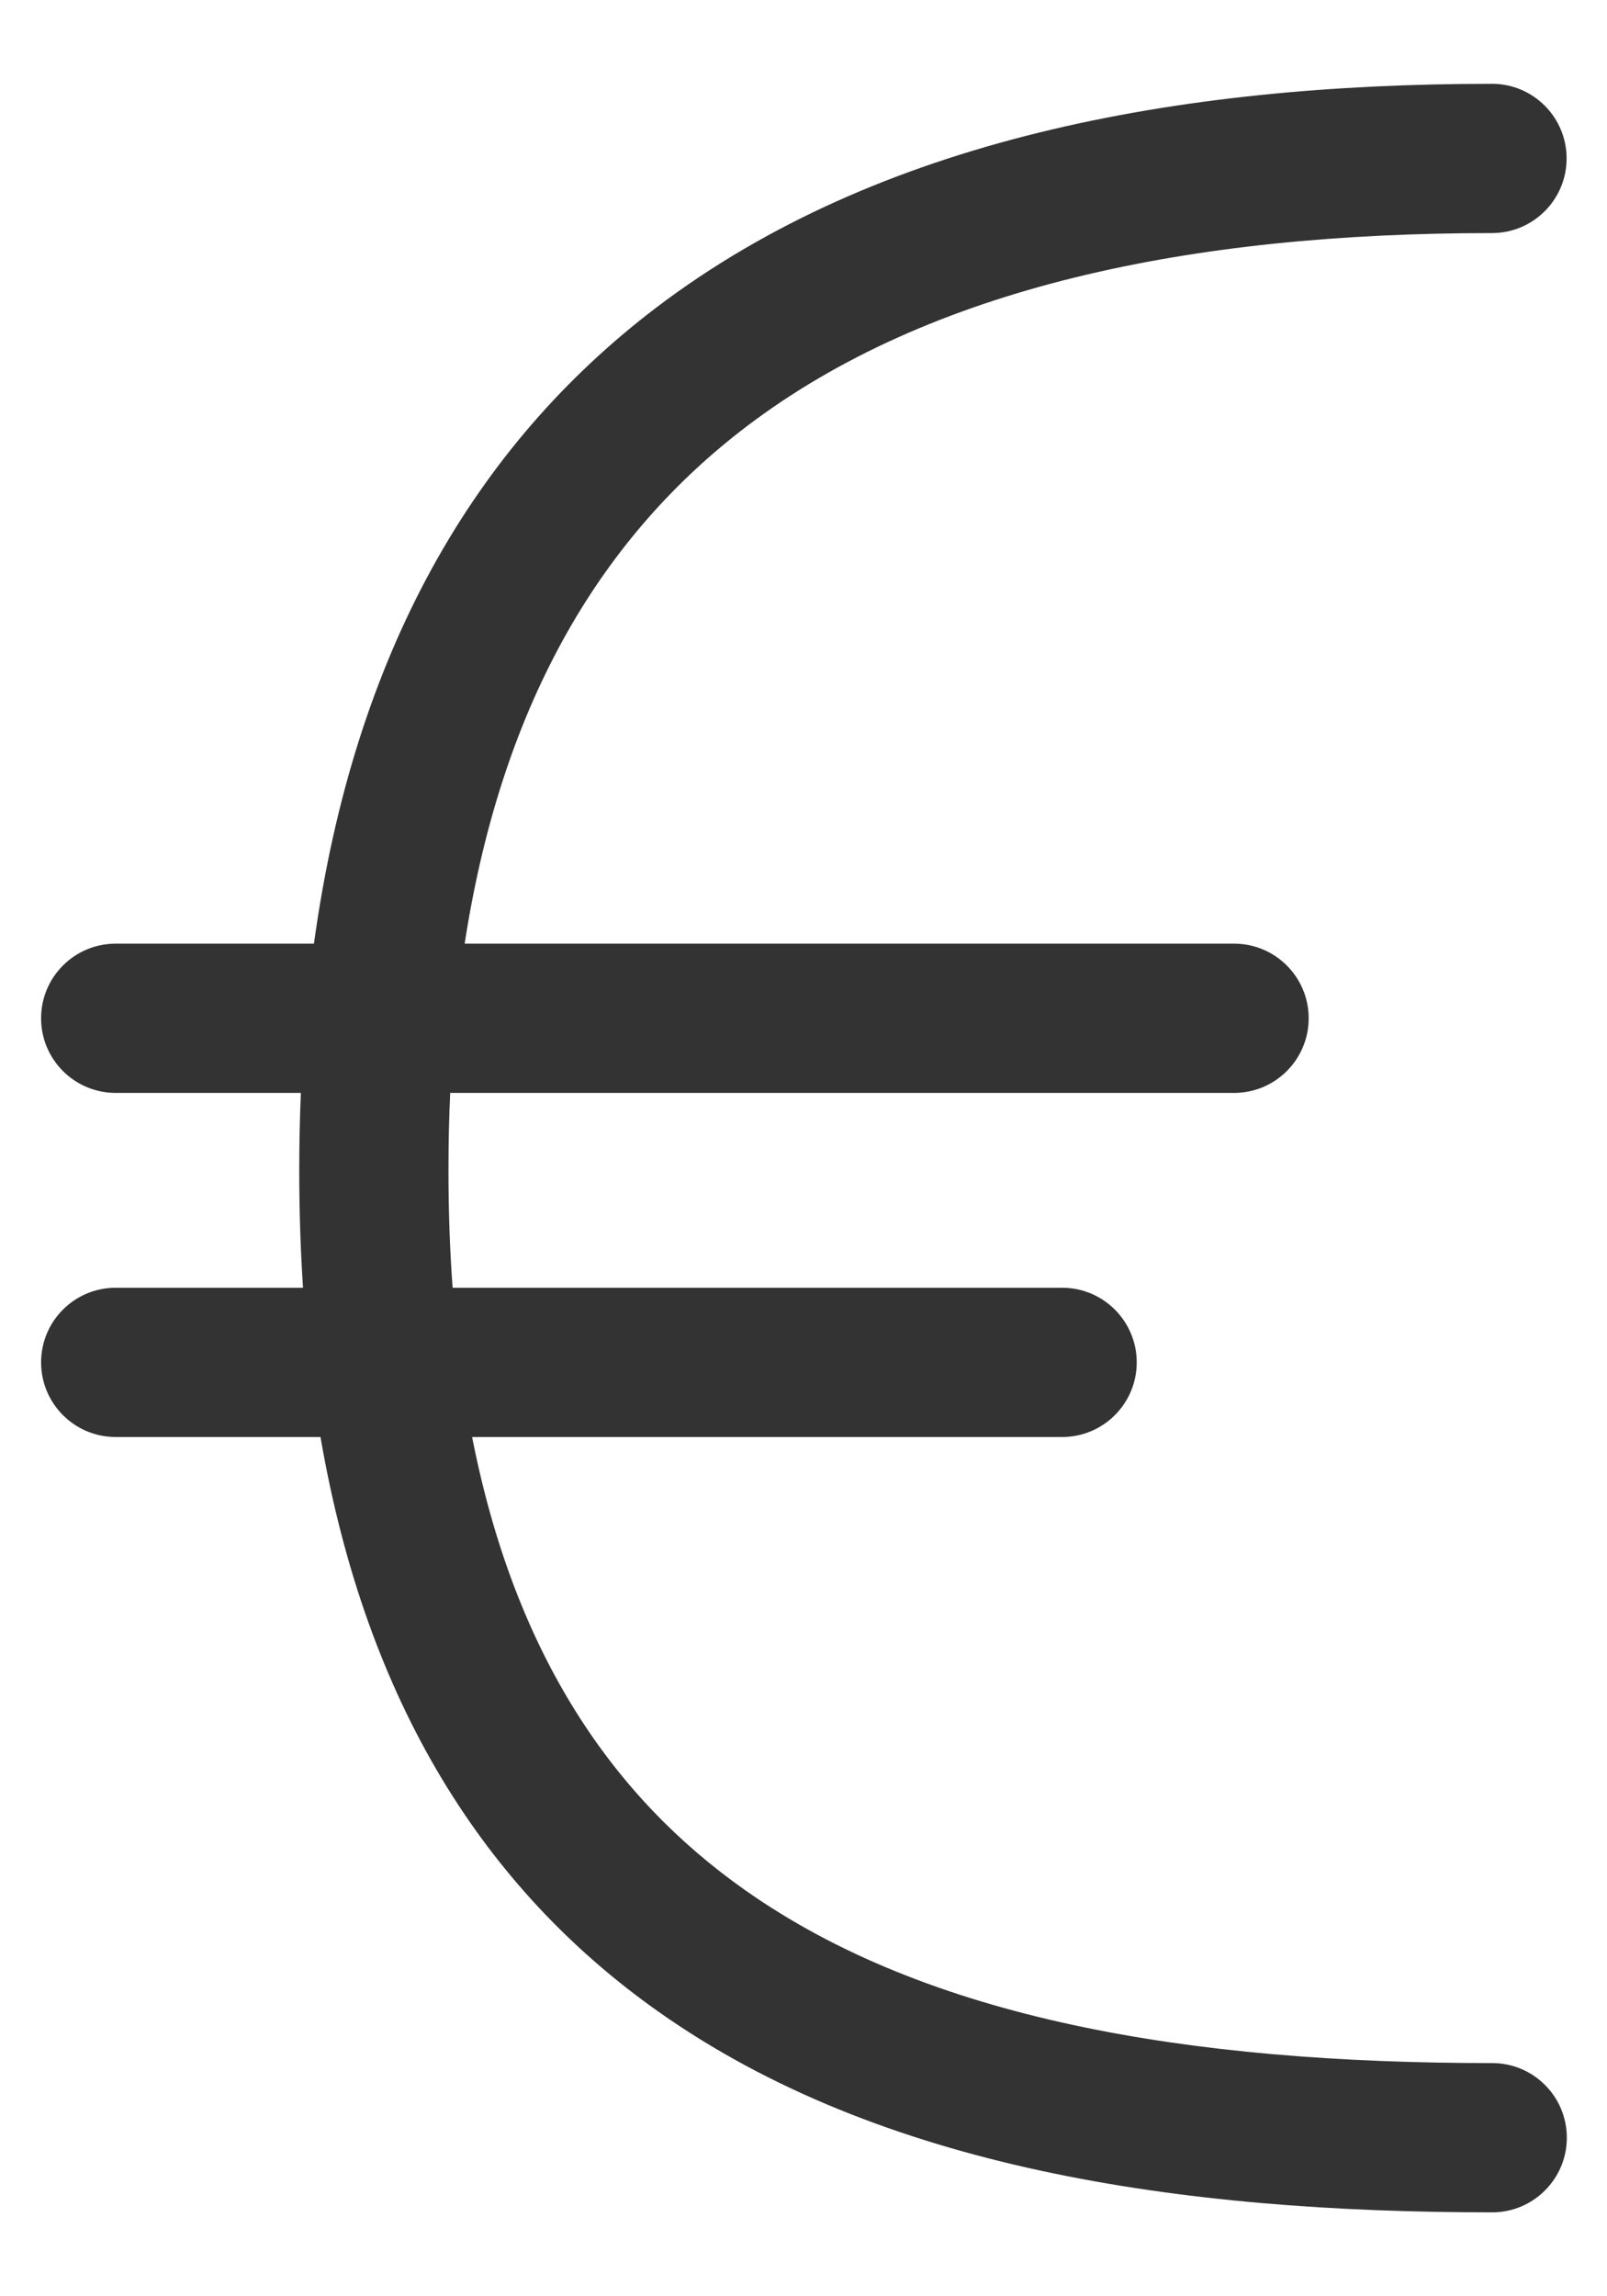
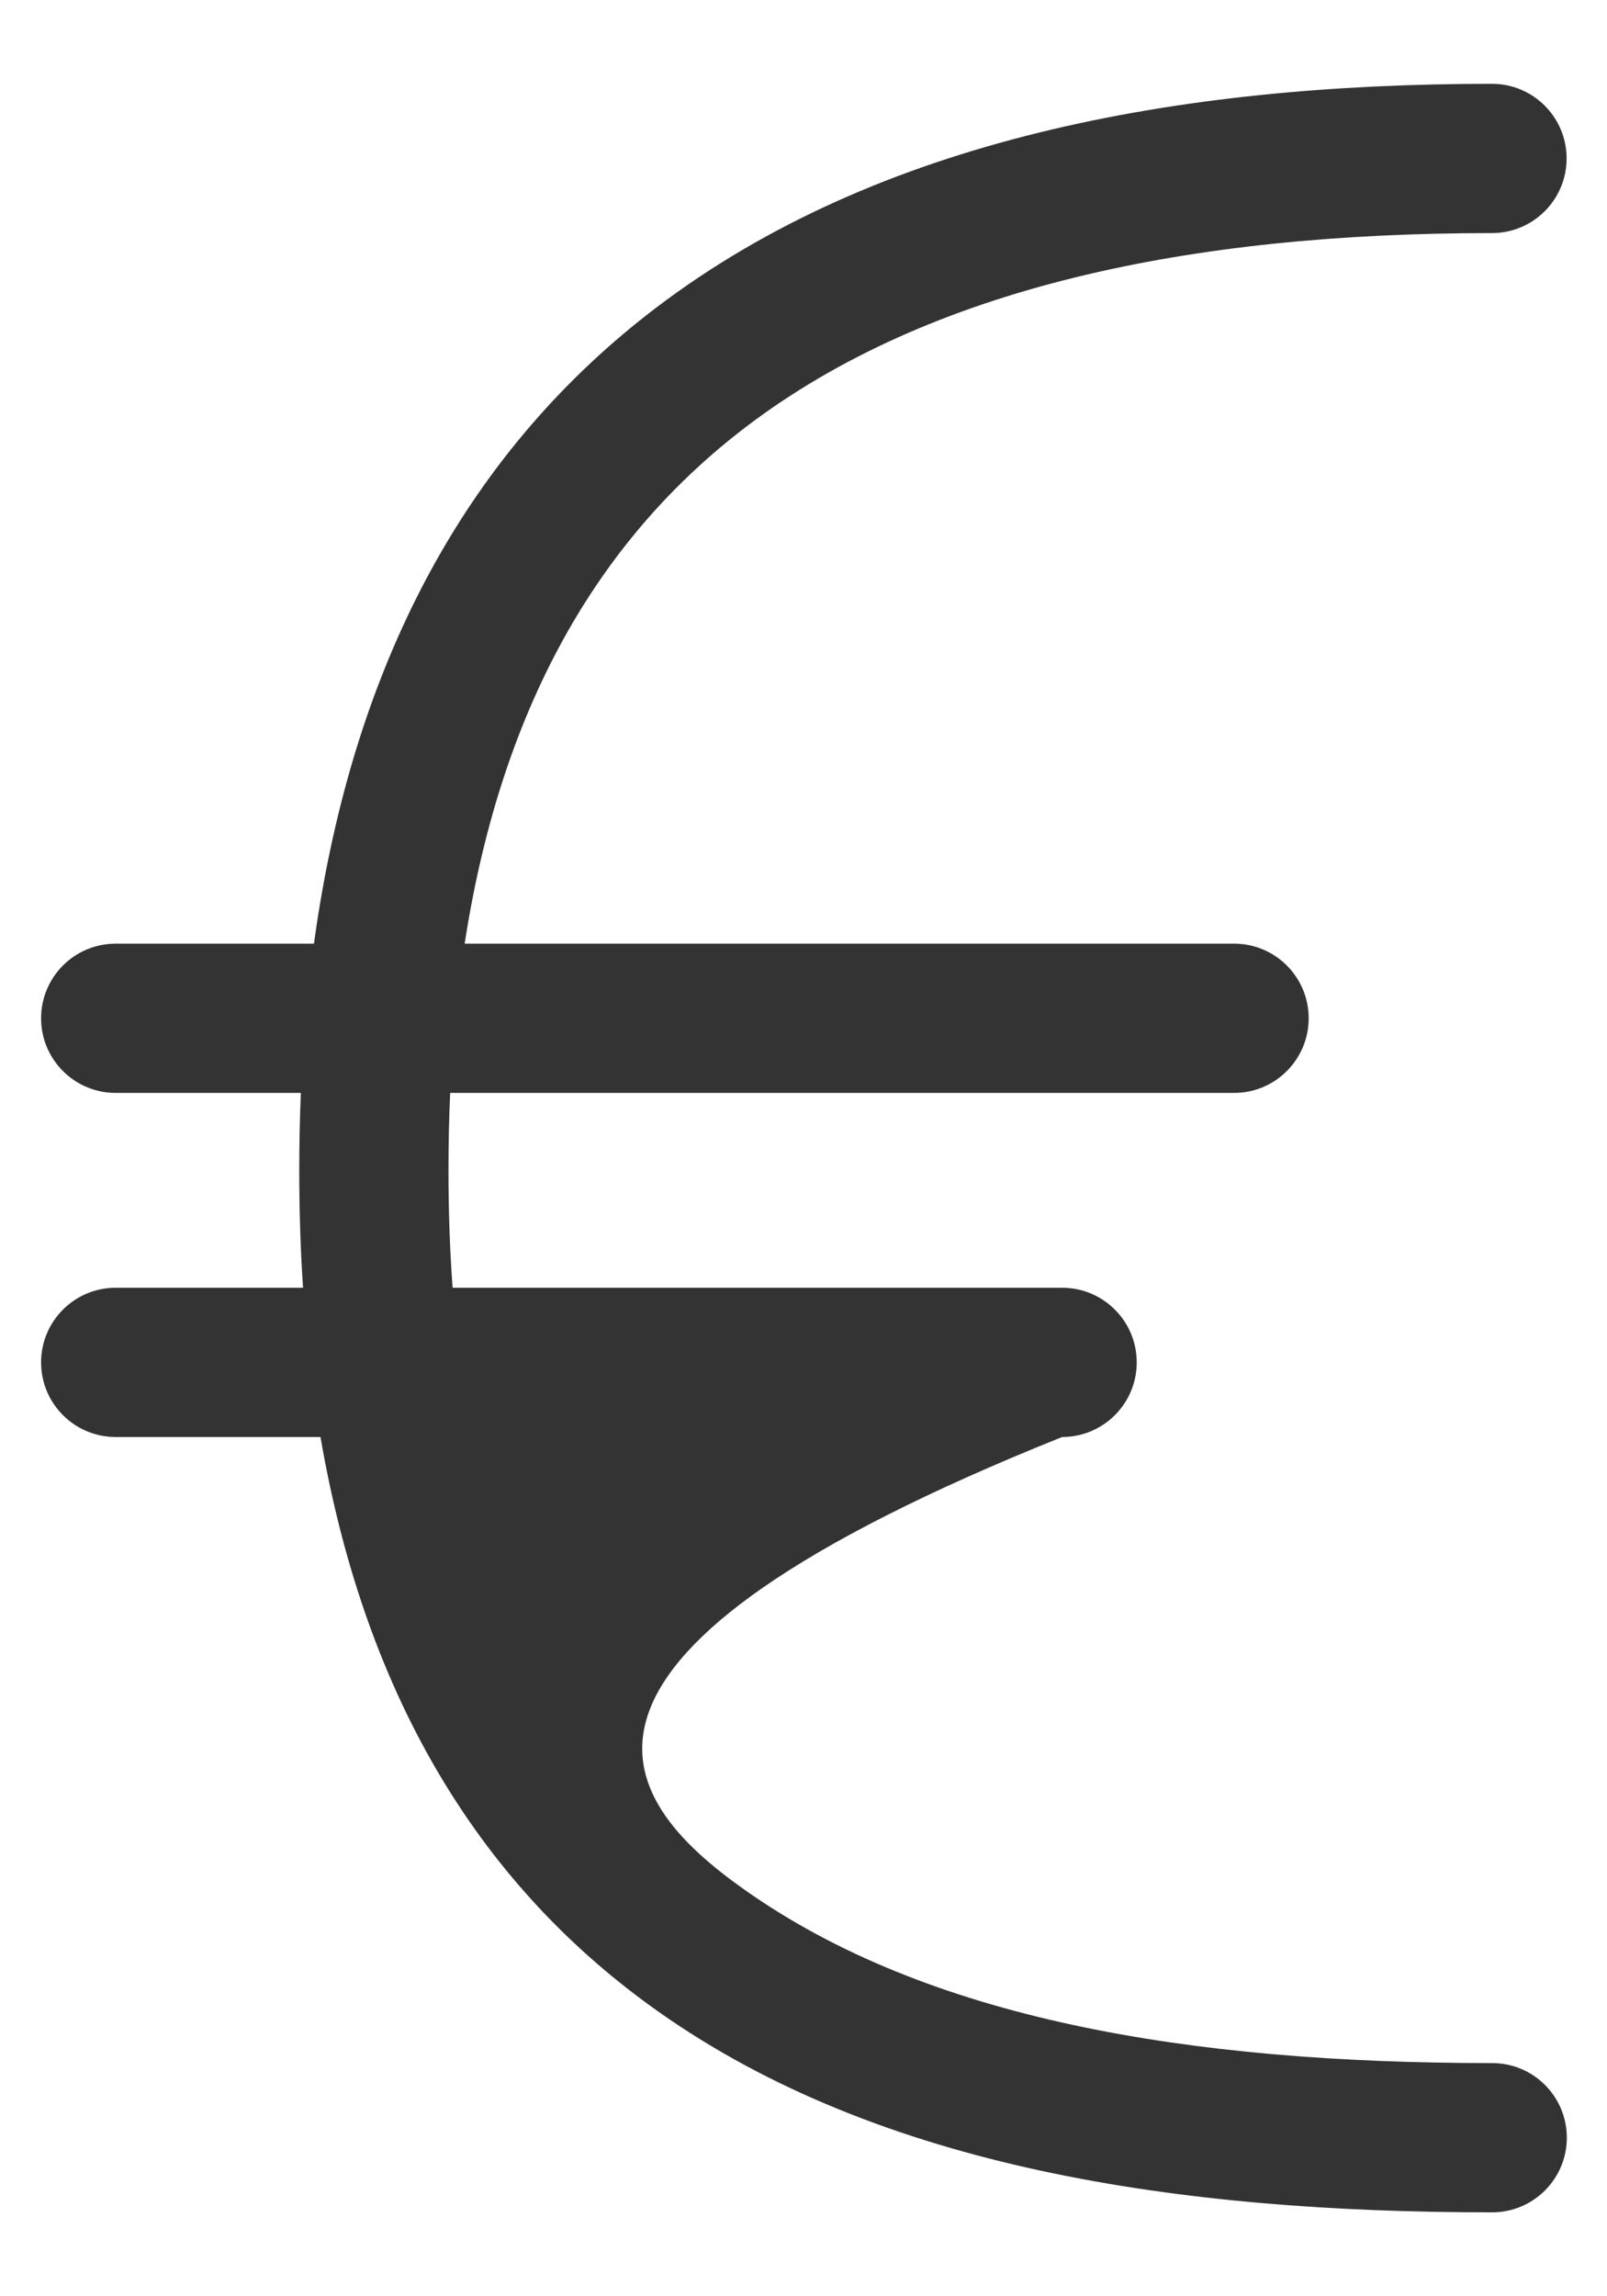
<svg xmlns="http://www.w3.org/2000/svg" width="14" height="20" viewBox="0 0 14 20" fill="none">
-   <path fill-rule="evenodd" clip-rule="evenodd" d="M3.922 9.519C3.912 9.736 3.907 9.959 3.907 10.188C3.907 10.547 3.919 10.89 3.943 11.216H9.253C9.612 11.216 9.903 11.507 9.903 11.866C9.903 12.225 9.612 12.516 9.253 12.516H4.113C4.488 14.426 5.348 15.656 6.486 16.459C8.079 17.585 10.345 17.969 13 17.969C13.359 17.969 13.65 18.26 13.65 18.619C13.65 18.977 13.359 19.269 13 19.269C10.274 19.269 7.668 18.886 5.736 17.521C4.219 16.45 3.191 14.83 2.792 12.516H1.008C0.649 12.516 0.358 12.225 0.358 11.866C0.358 11.507 0.649 11.216 1.008 11.216H2.64C2.618 10.886 2.607 10.543 2.607 10.188C2.607 9.96 2.612 9.737 2.621 9.519H1.008C0.649 9.519 0.358 9.228 0.358 8.869C0.358 8.51 0.649 8.219 1.008 8.219H2.735C3.084 5.685 4.134 3.883 5.716 2.68C7.645 1.214 10.251 0.73 12.998 0.73C13.357 0.73 13.648 1.021 13.648 1.38C13.648 1.739 13.357 2.03 12.998 2.03C10.363 2.03 8.099 2.502 6.503 3.715C5.281 4.644 4.381 6.062 4.048 8.219H10.751C11.11 8.219 11.401 8.51 11.401 8.869C11.401 9.228 11.11 9.519 10.751 9.519H3.922Z" fill="#333333" />
+   <path fill-rule="evenodd" clip-rule="evenodd" d="M3.922 9.519C3.912 9.736 3.907 9.959 3.907 10.188C3.907 10.547 3.919 10.89 3.943 11.216H9.253C9.612 11.216 9.903 11.507 9.903 11.866C9.903 12.225 9.612 12.516 9.253 12.516C4.488 14.426 5.348 15.656 6.486 16.459C8.079 17.585 10.345 17.969 13 17.969C13.359 17.969 13.65 18.26 13.65 18.619C13.65 18.977 13.359 19.269 13 19.269C10.274 19.269 7.668 18.886 5.736 17.521C4.219 16.45 3.191 14.83 2.792 12.516H1.008C0.649 12.516 0.358 12.225 0.358 11.866C0.358 11.507 0.649 11.216 1.008 11.216H2.64C2.618 10.886 2.607 10.543 2.607 10.188C2.607 9.96 2.612 9.737 2.621 9.519H1.008C0.649 9.519 0.358 9.228 0.358 8.869C0.358 8.51 0.649 8.219 1.008 8.219H2.735C3.084 5.685 4.134 3.883 5.716 2.68C7.645 1.214 10.251 0.73 12.998 0.73C13.357 0.73 13.648 1.021 13.648 1.38C13.648 1.739 13.357 2.03 12.998 2.03C10.363 2.03 8.099 2.502 6.503 3.715C5.281 4.644 4.381 6.062 4.048 8.219H10.751C11.11 8.219 11.401 8.51 11.401 8.869C11.401 9.228 11.11 9.519 10.751 9.519H3.922Z" fill="#333333" />
</svg>